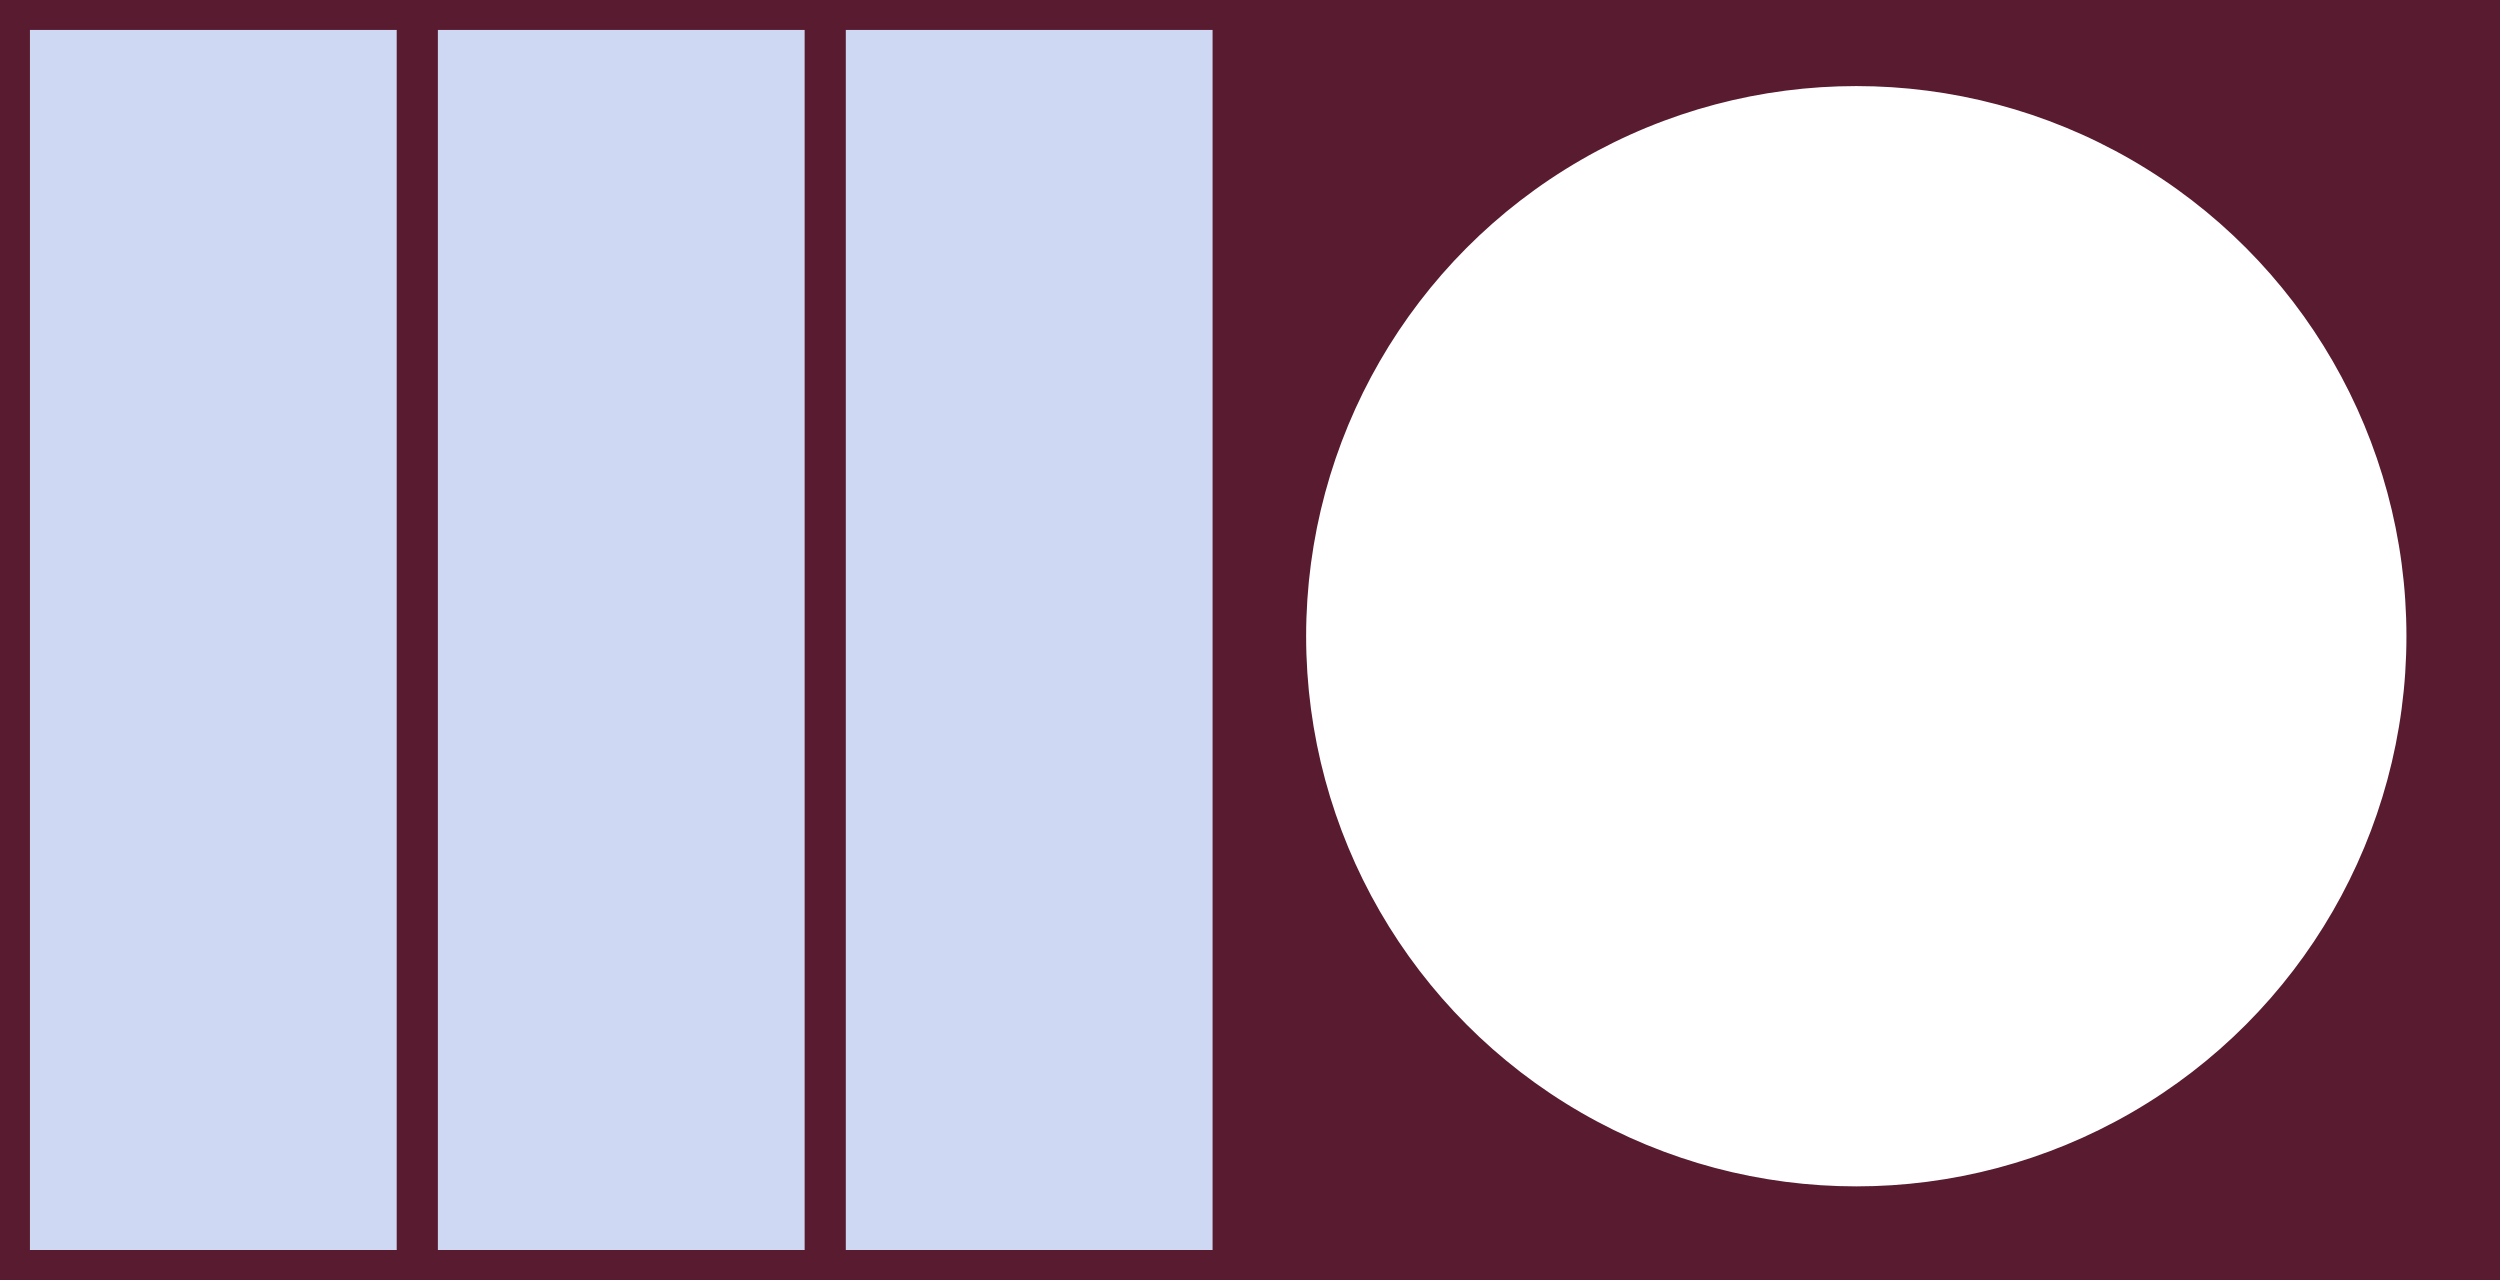
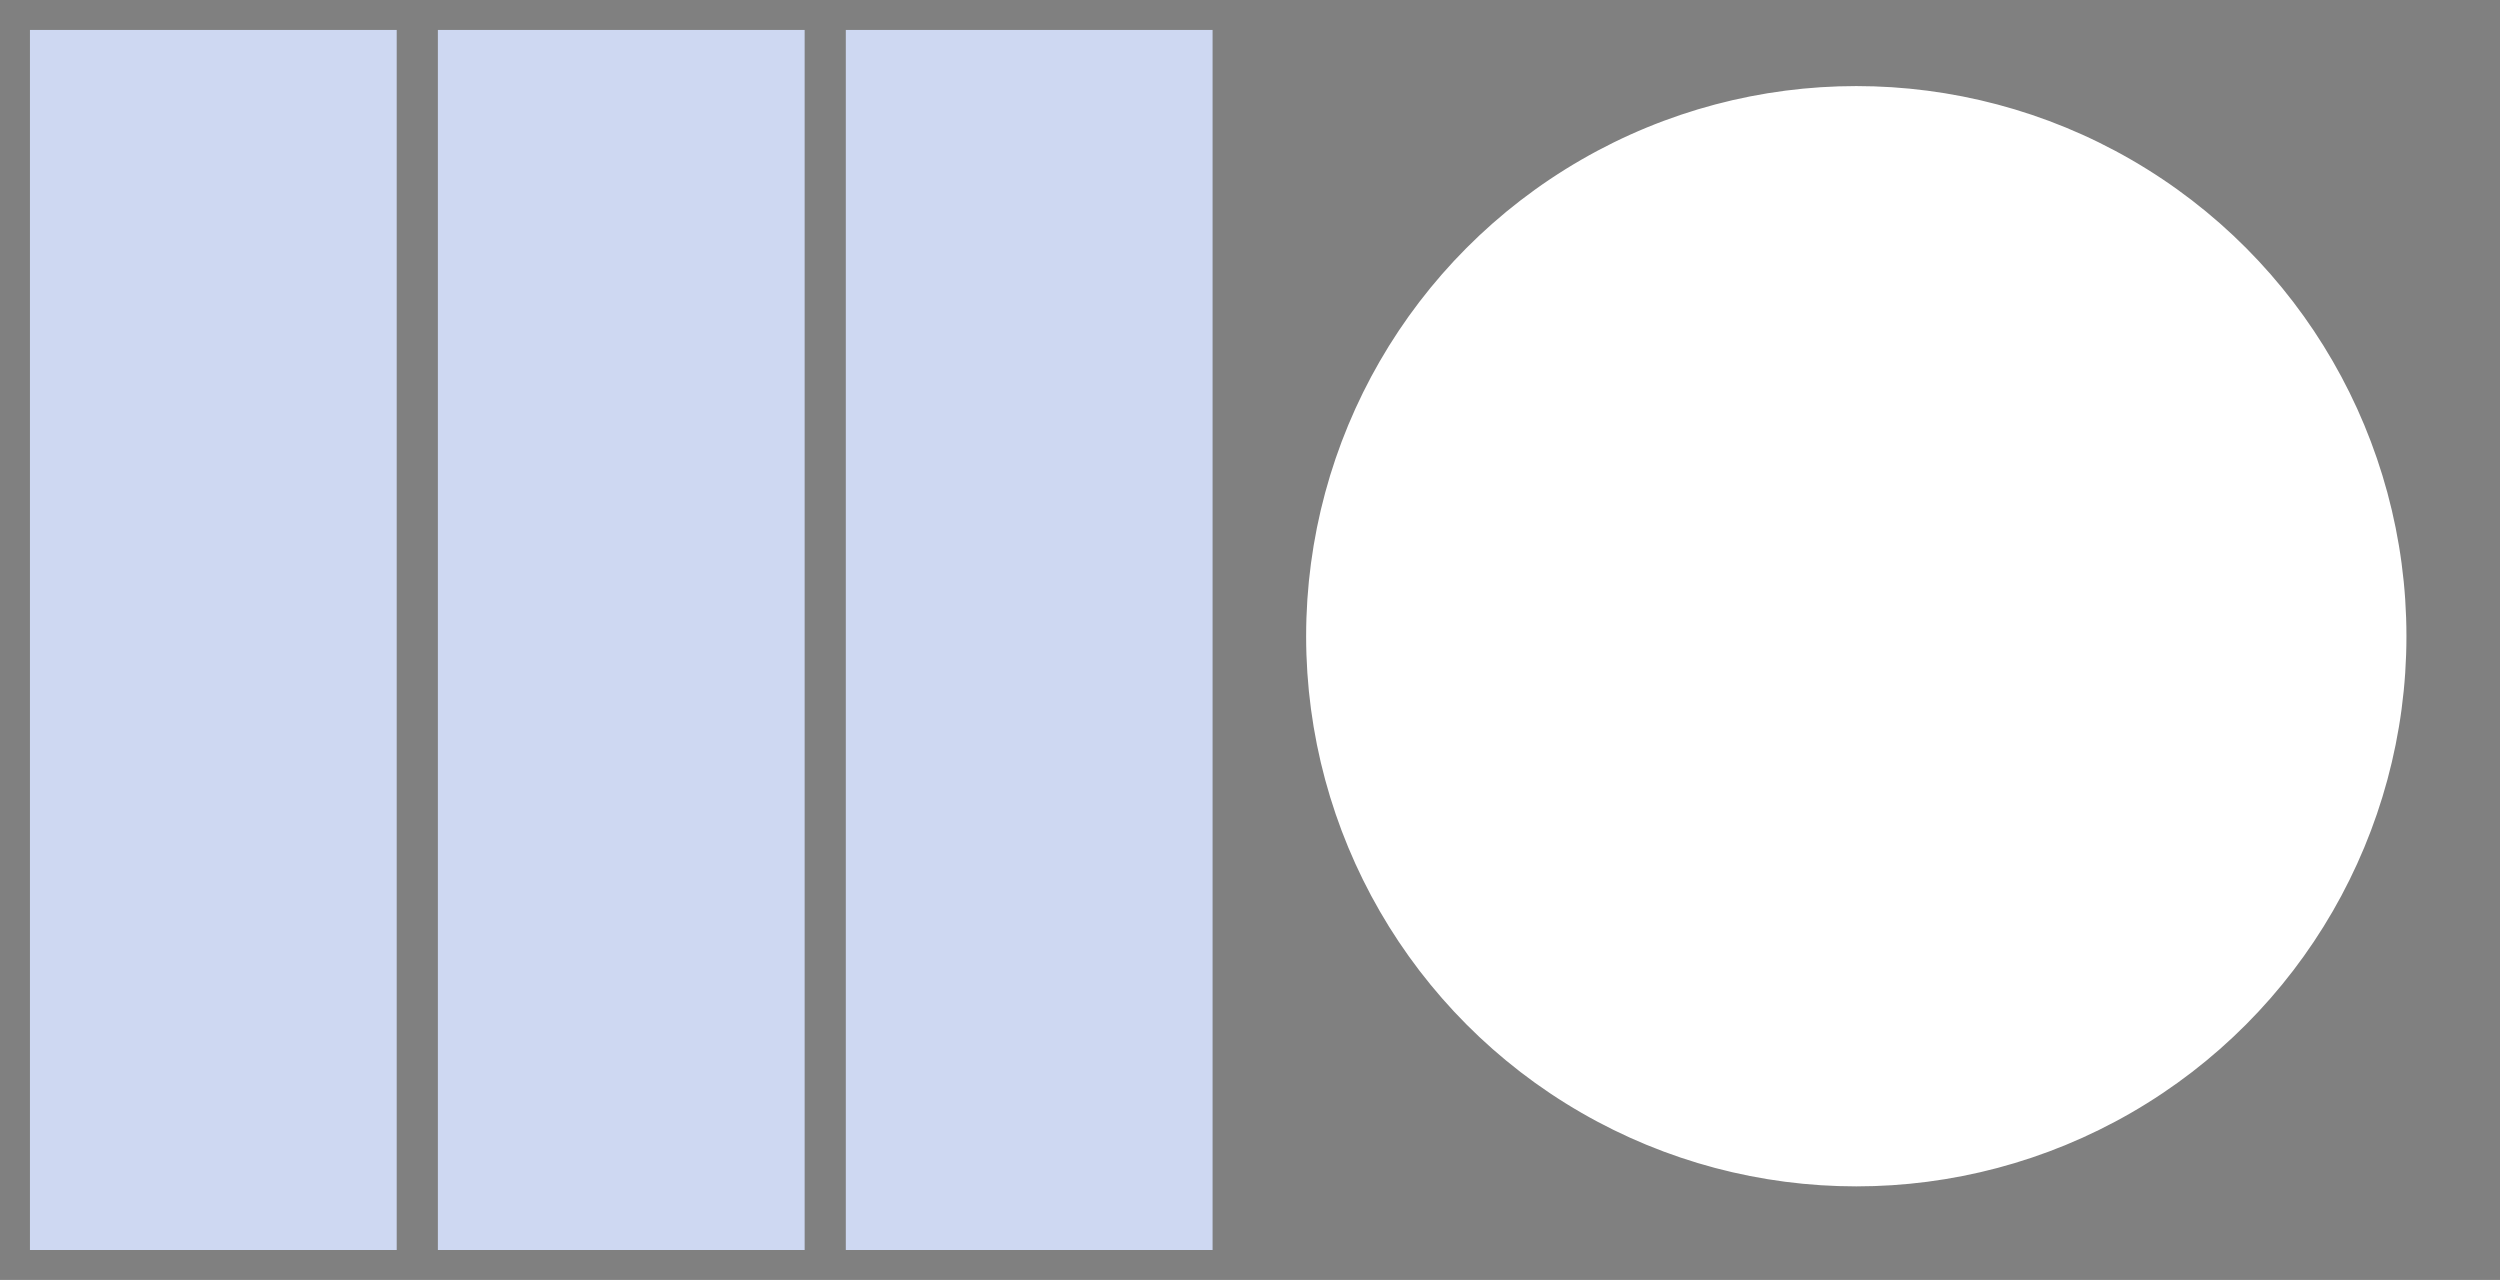
<svg xmlns="http://www.w3.org/2000/svg" width="668" height="342" viewBox="0 0 668 342" style="background-color: #591B30;" version="1.1">
  <rect x="0" y="0" width="668" height="342" fill="#808080" stroke="none" />
-   <rect width="668" height="342" y="0" x="0" stroke="#591B30" fill="#591B30" />
  <g transform="translate(8, 8)">
    <rect x="0" width="98" y="0" height="326" fill="#CED8F2" />
    <rect x="109" width="98" y="0" height="326" fill="#CED8F2" />
    <rect x="218" width="98" y="0" height="326" fill="#CED8F2" />
  </g>
  <g transform="translate(334, 8)">
    <circle r="145" cx="162" cy="162" fill="#fff" stroke="#fff" stroke-width="4" />
  </g>
</svg>